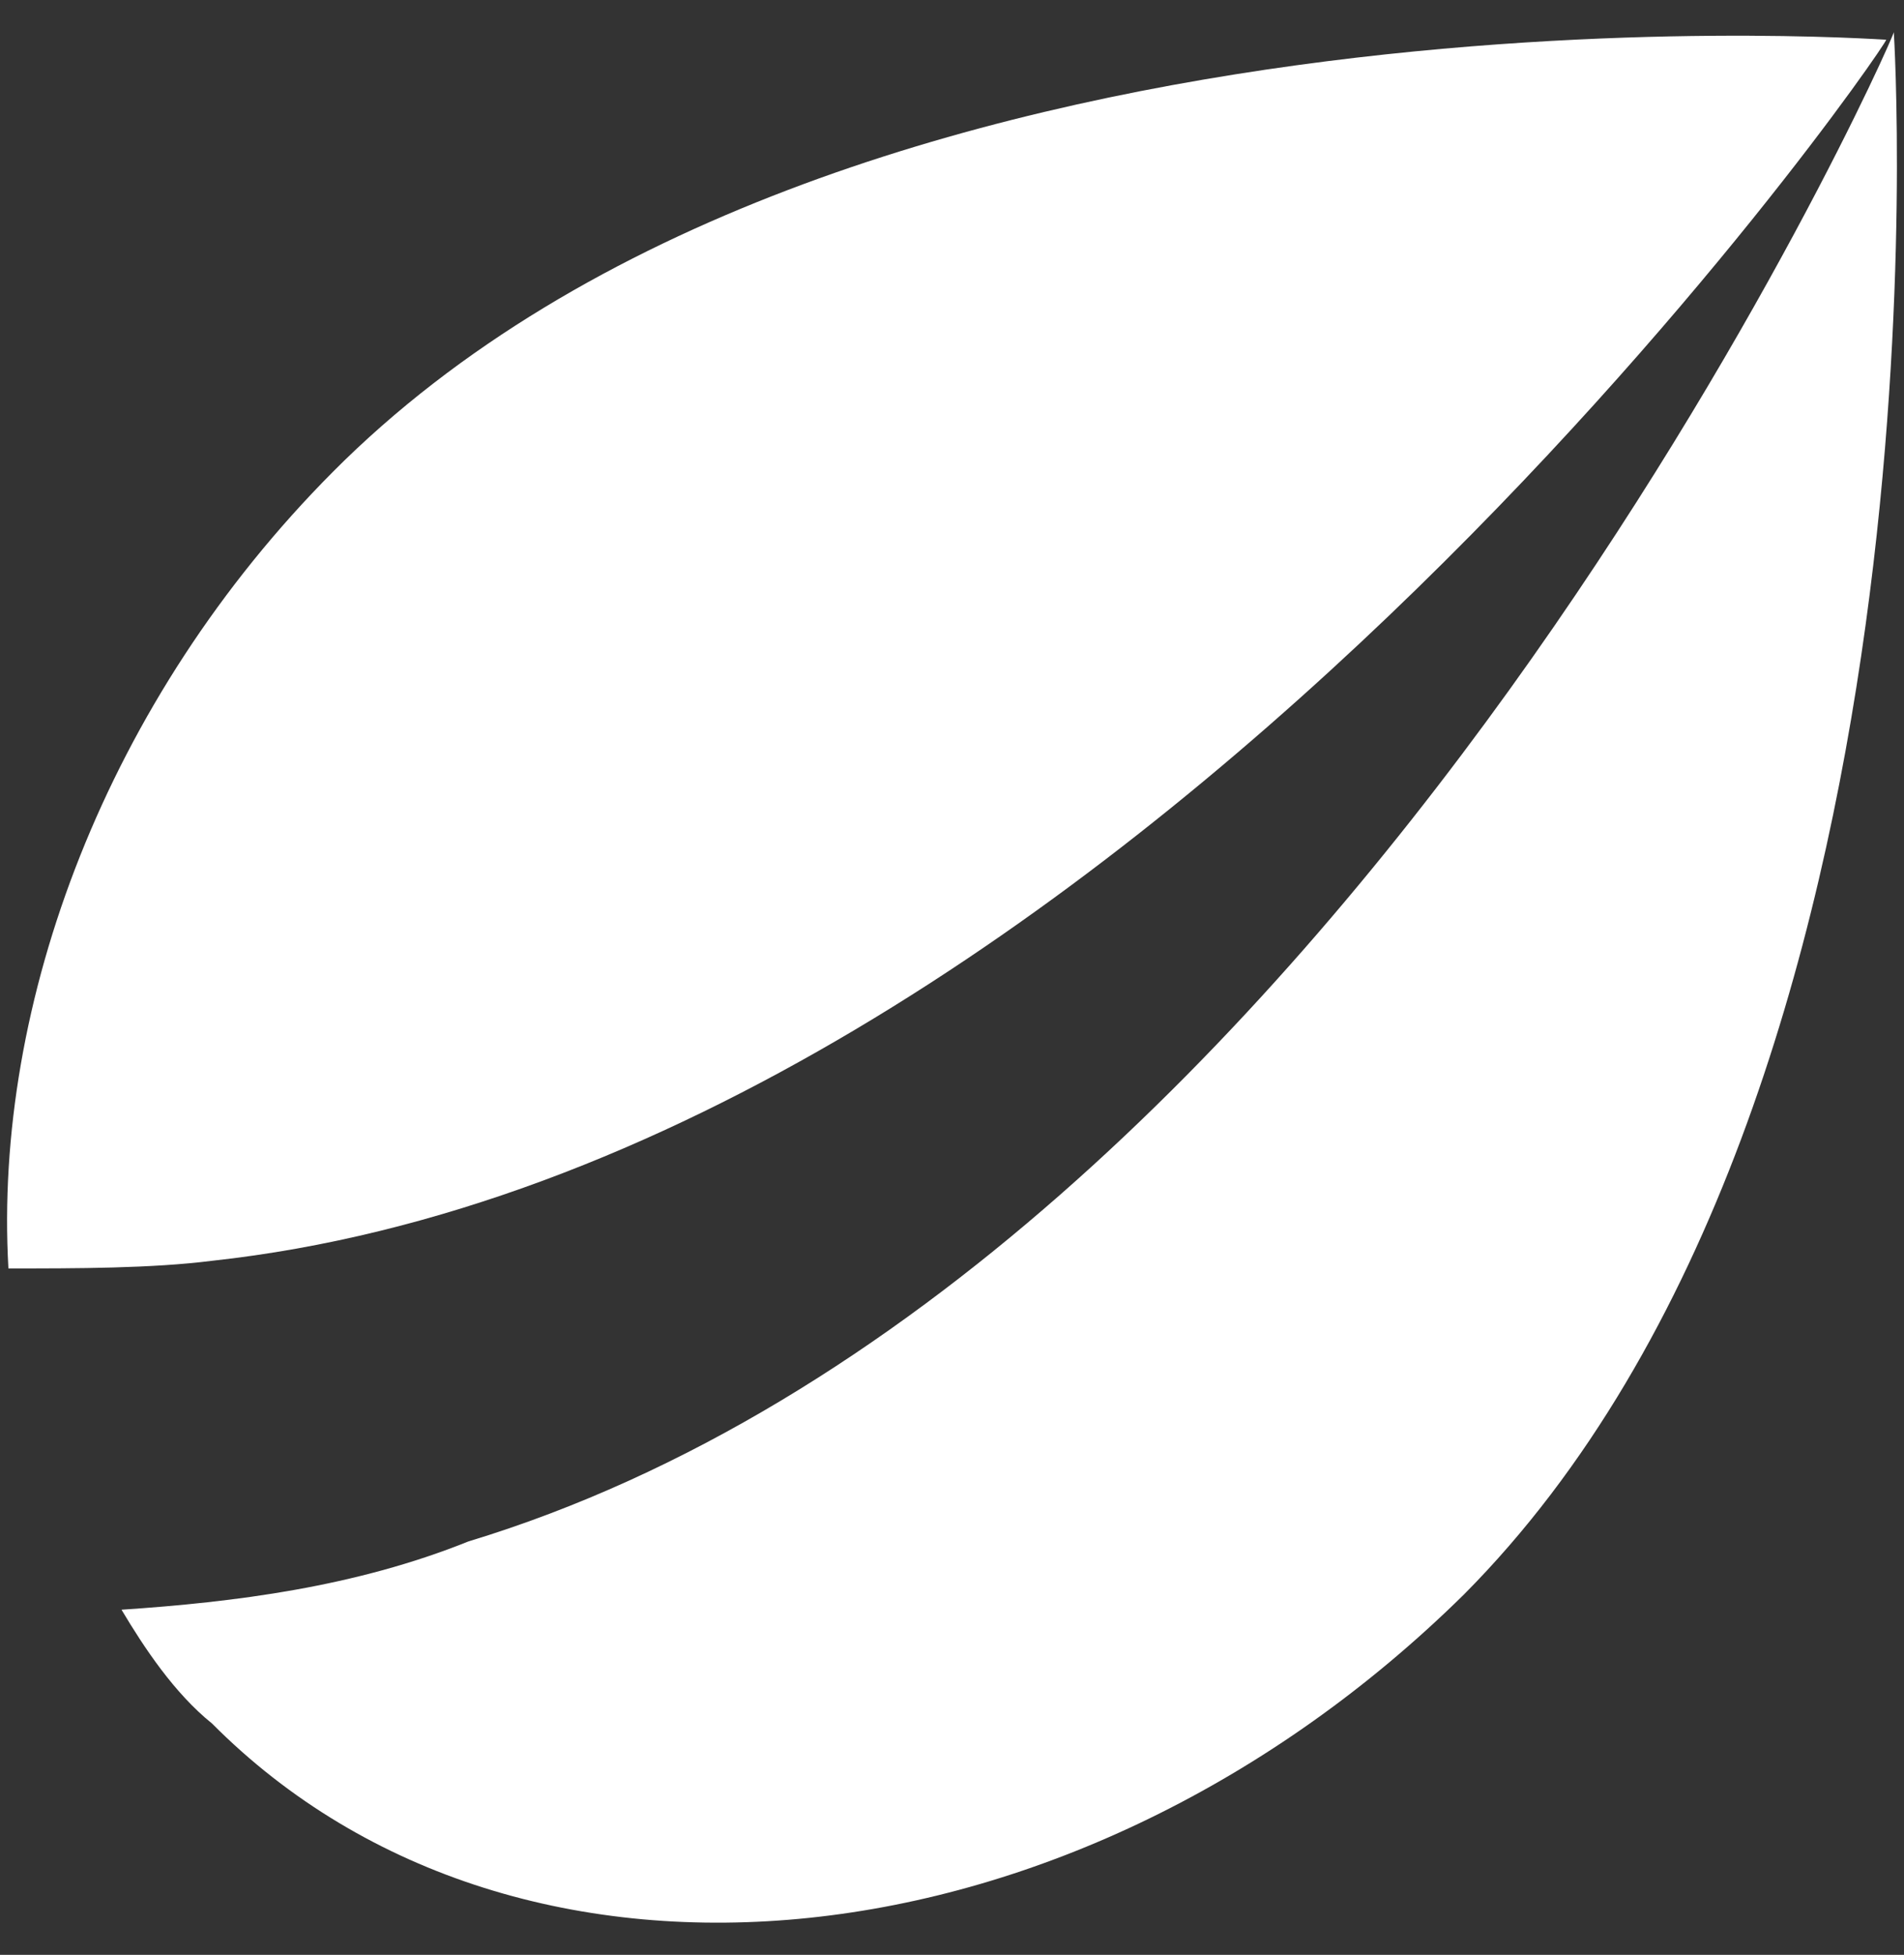
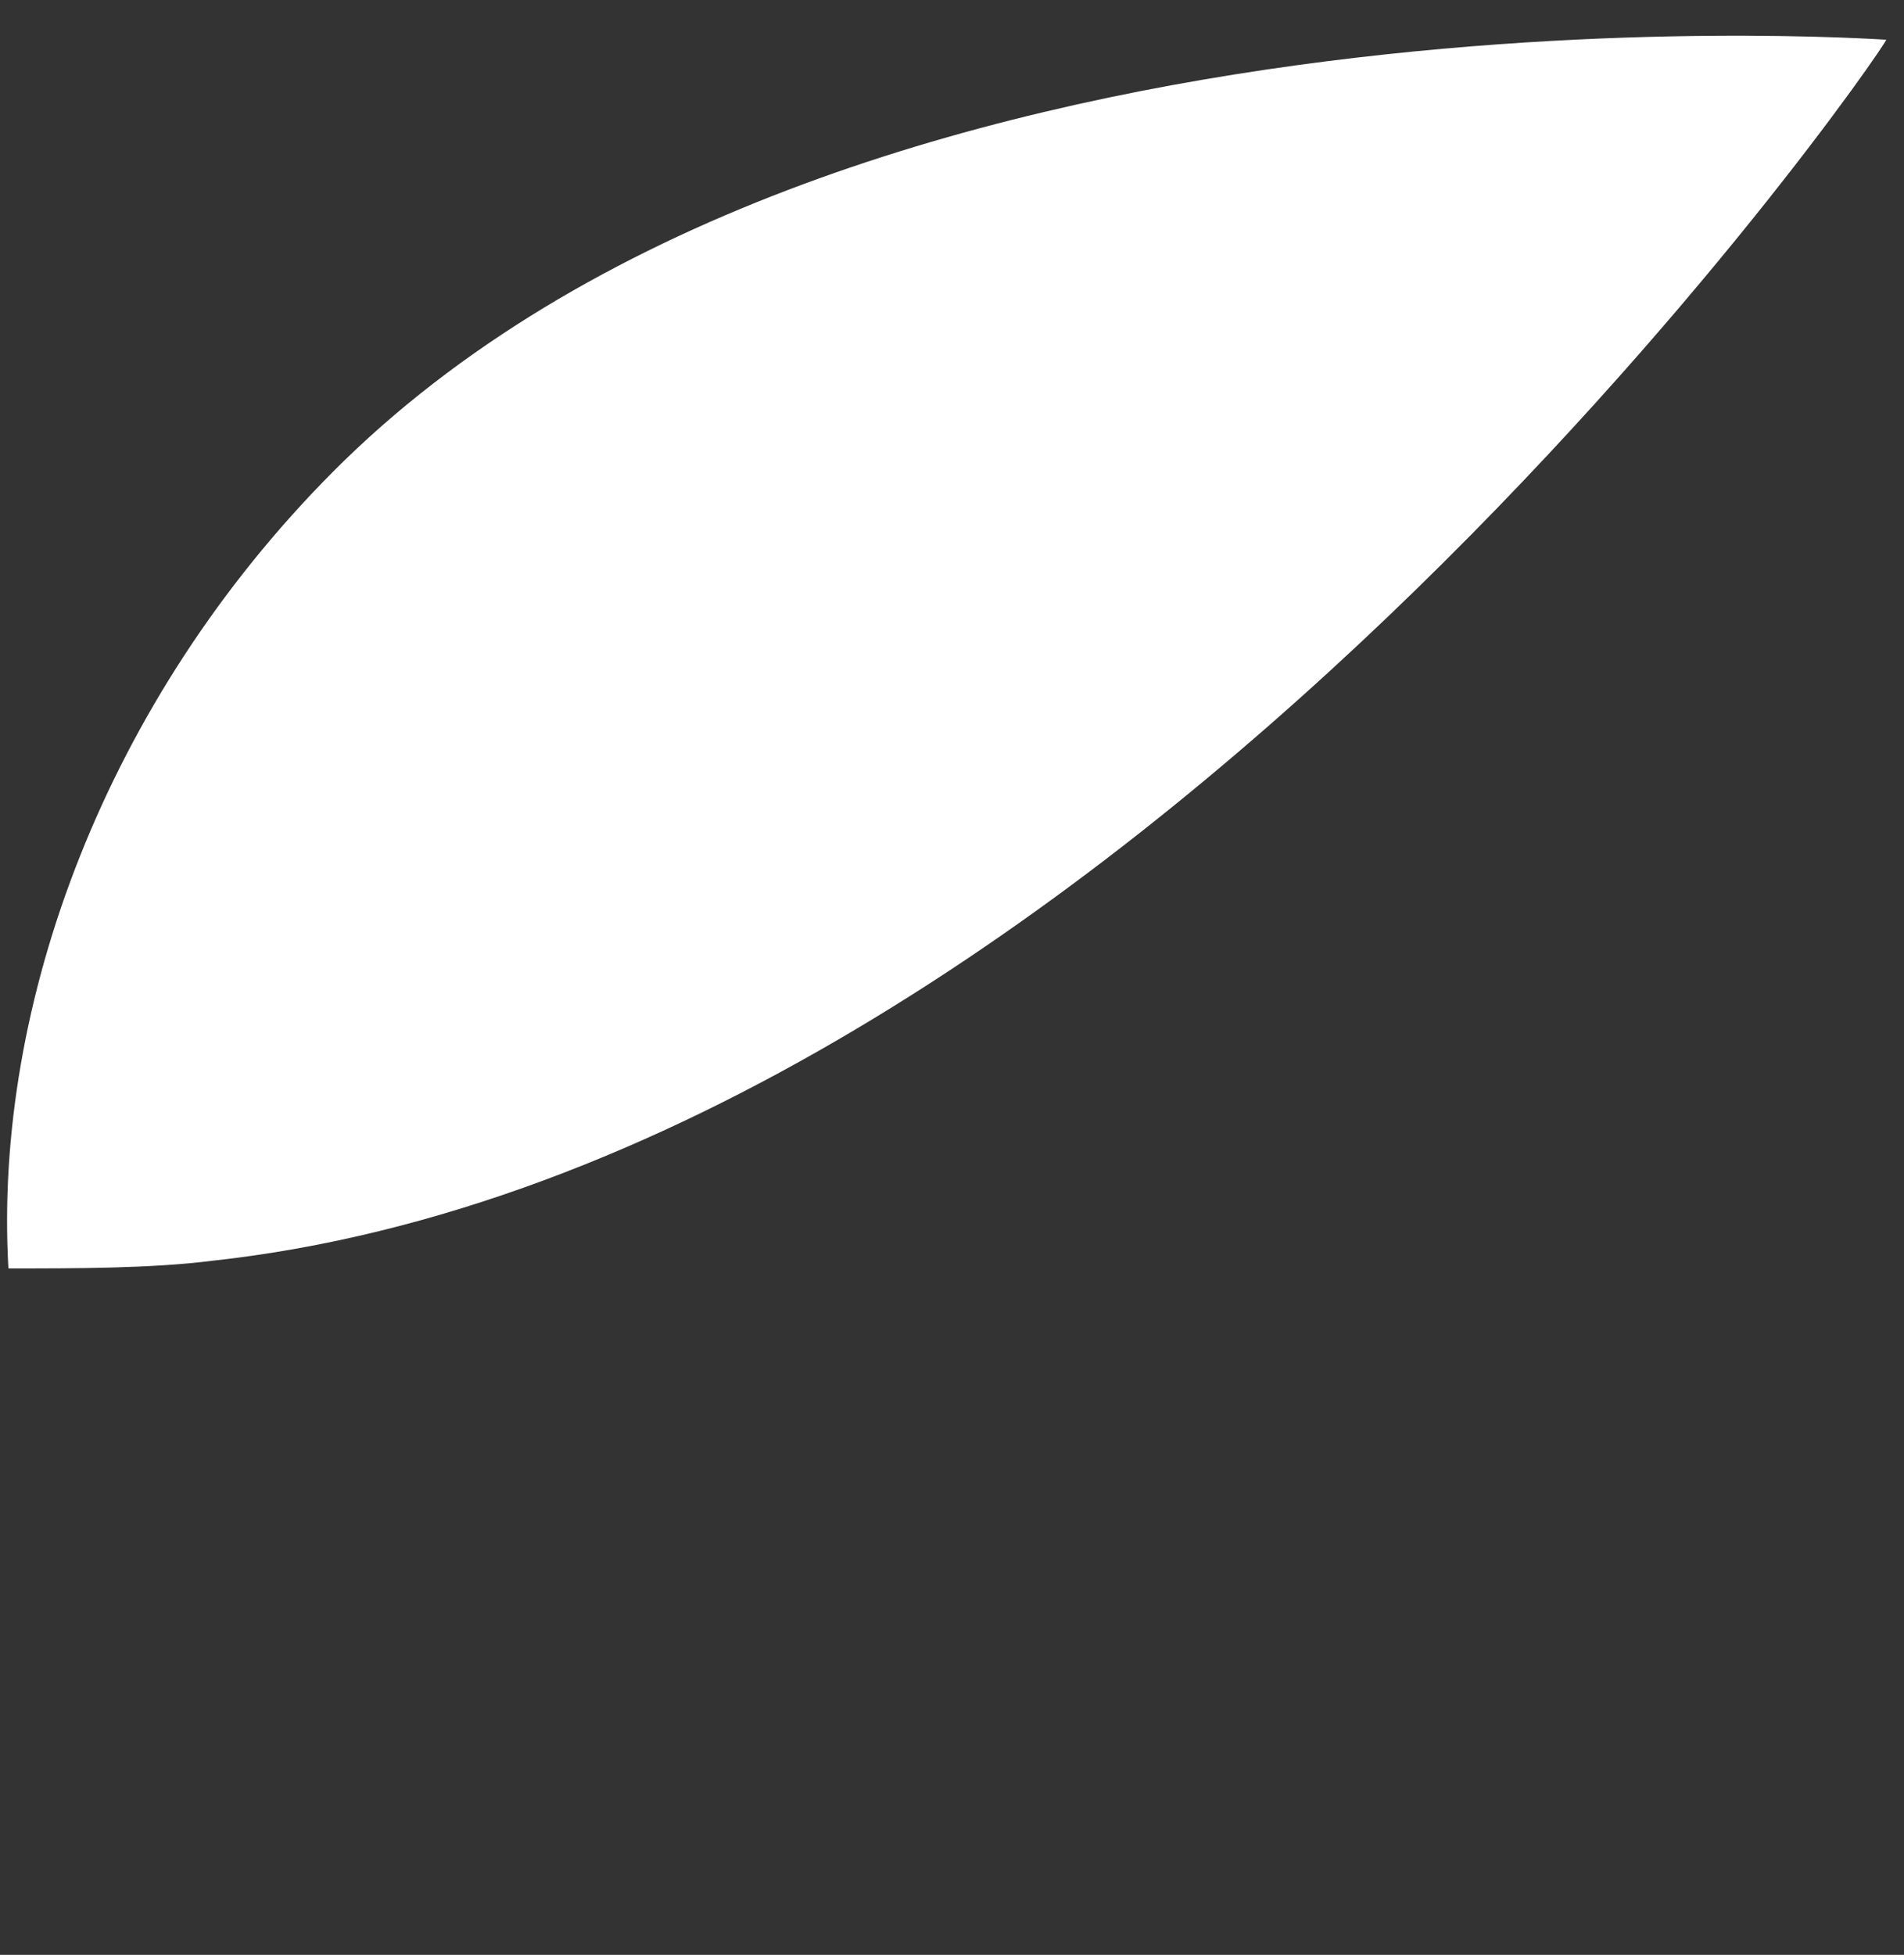
<svg xmlns="http://www.w3.org/2000/svg" width="76" height="78" viewBox="0 0 76 78" fill="none">
  <rect x="0" y="0" width="76" height="78" fill="#333333" stroke="none" />
  <path class="fill" d="M0.336 50.612C-0.268 40.02 4.249 27.915 13.28 18.835C33.449 -1.442 74.989 1.585 75.291 1.585C75.291 1.886 44.586 46.375 8.462 50.307C6.054 50.612 3.045 50.612 0.336 50.612Z" fill="white" />
-   <path class="fill" d="M4.85 64.229C5.752 65.741 6.956 67.558 8.461 68.768C20.803 81.175 43.08 78.755 58.433 63.623C78.302 43.651 75.593 1.283 75.593 1.283C75.593 1.585 53.617 50.914 18.697 61.505C14.182 63.321 9.367 63.928 4.85 64.229Z" fill="white" />
</svg>